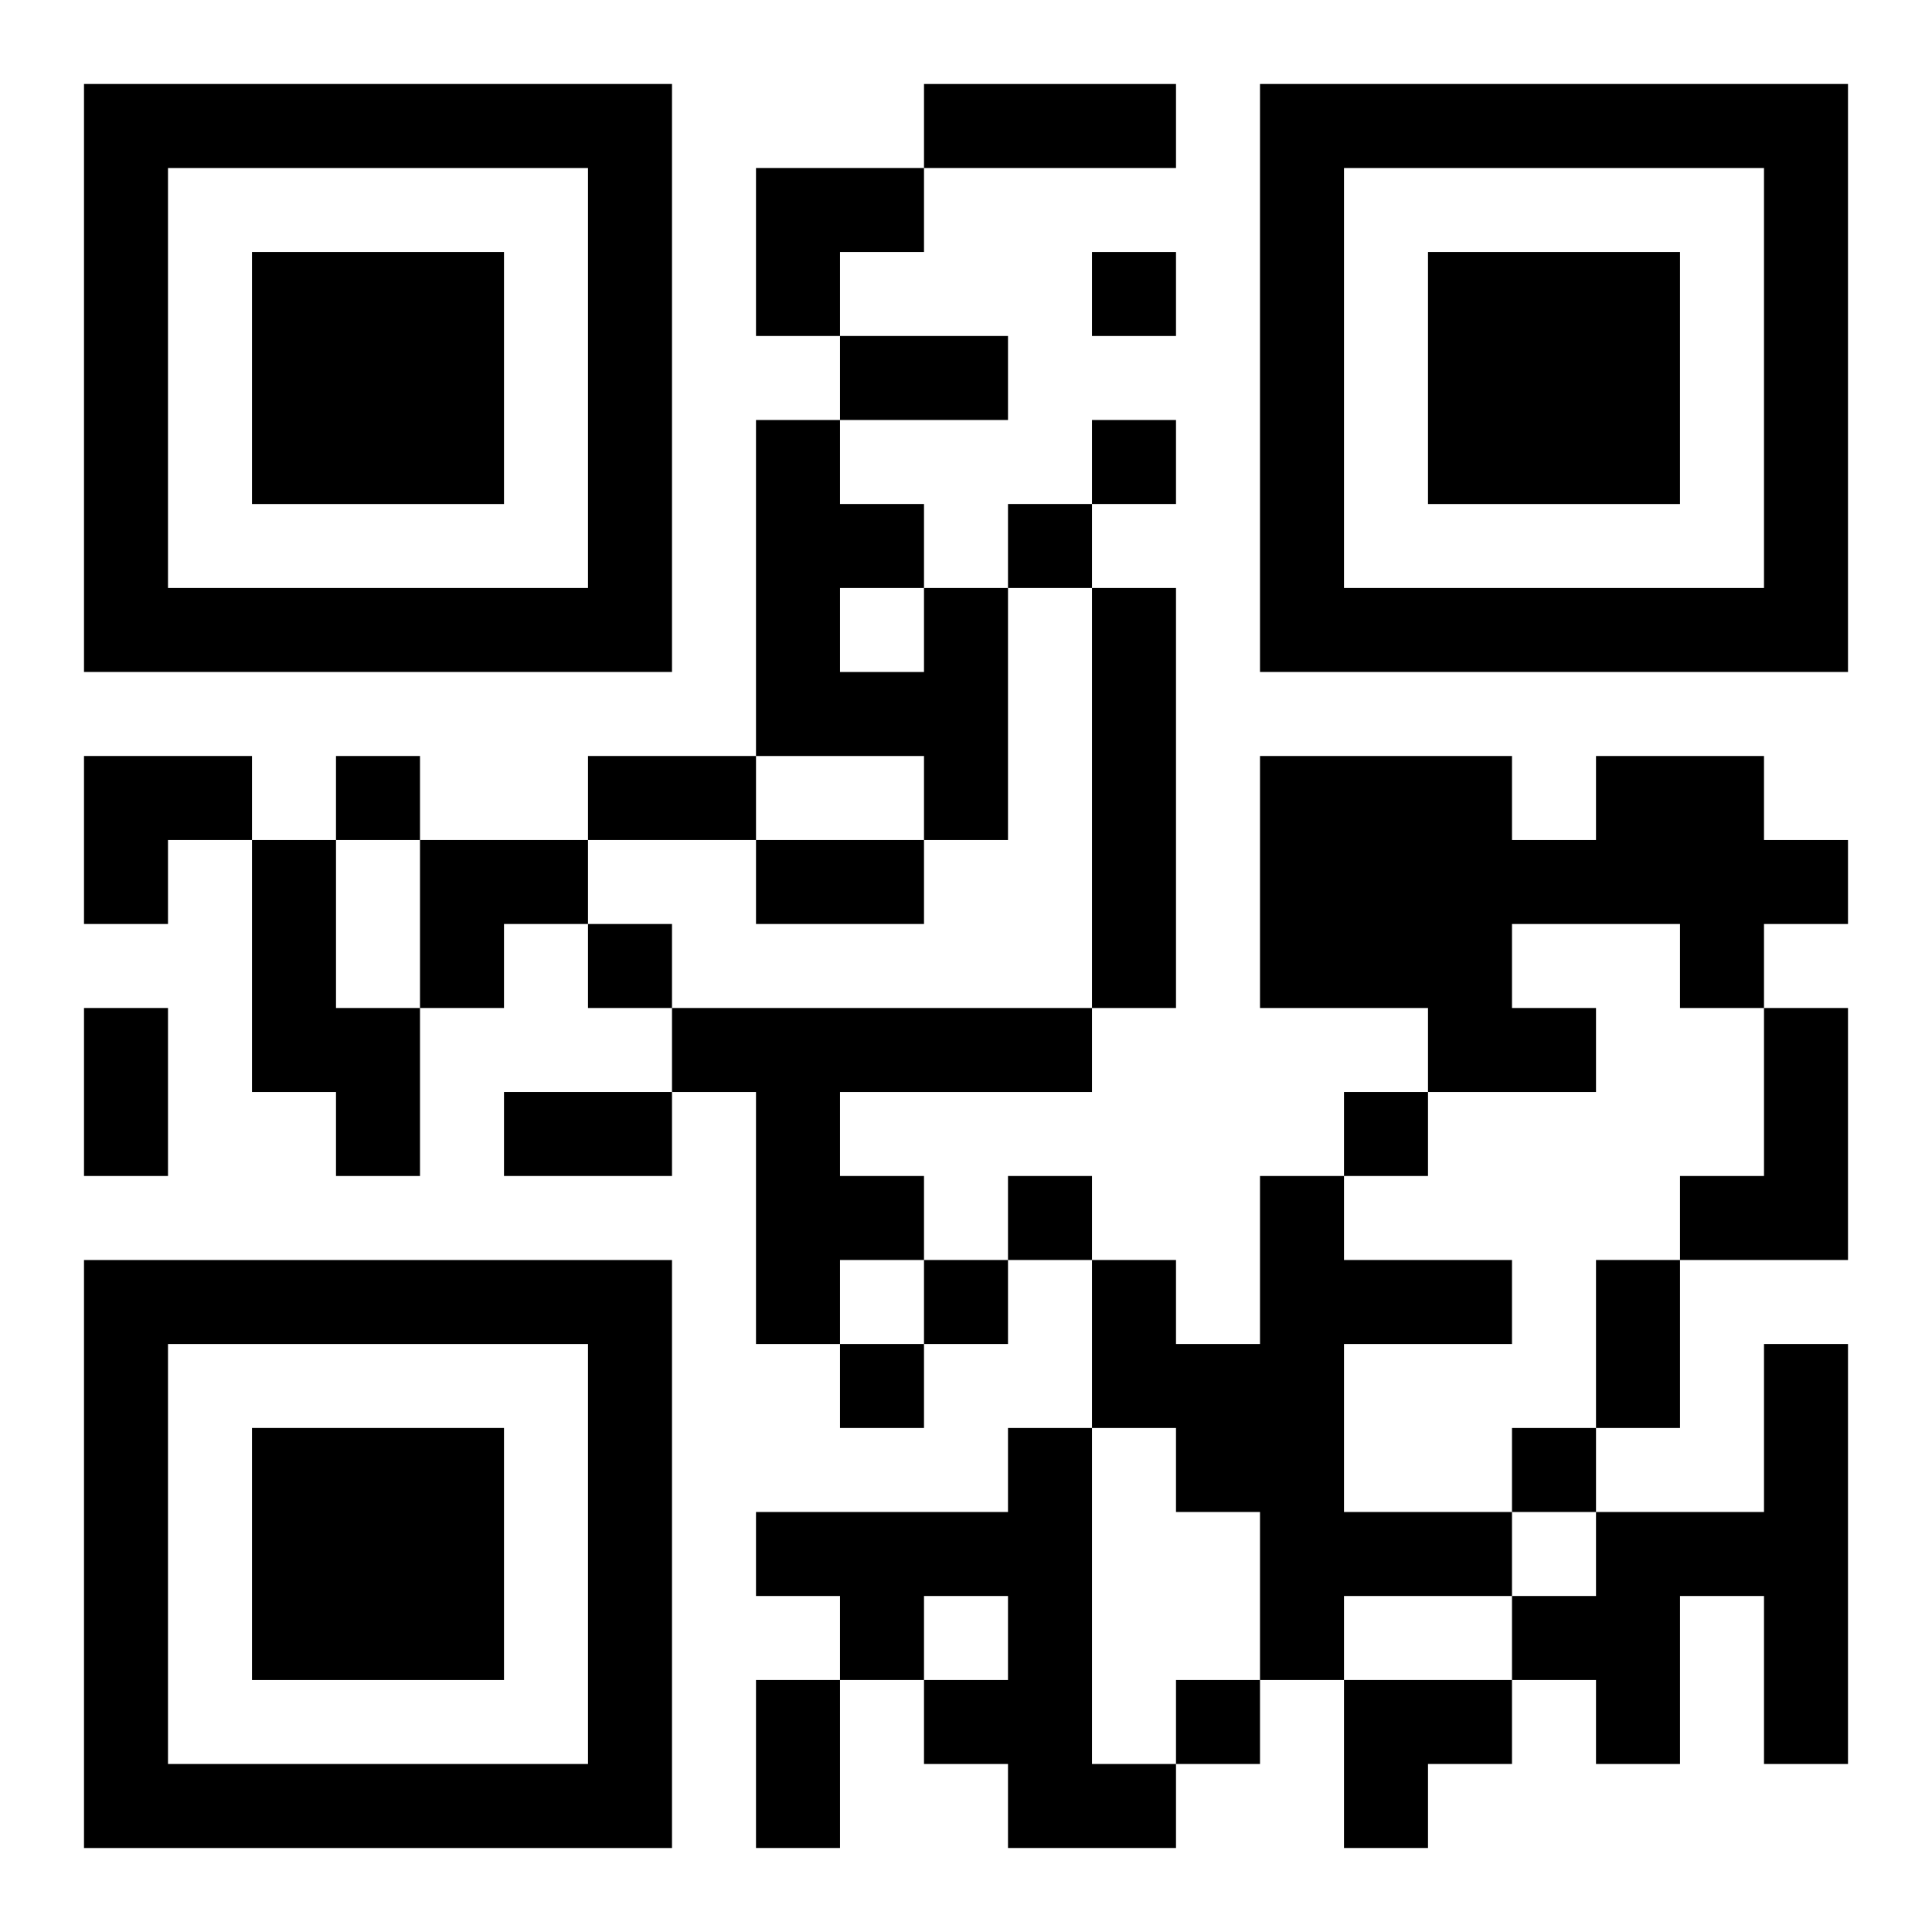
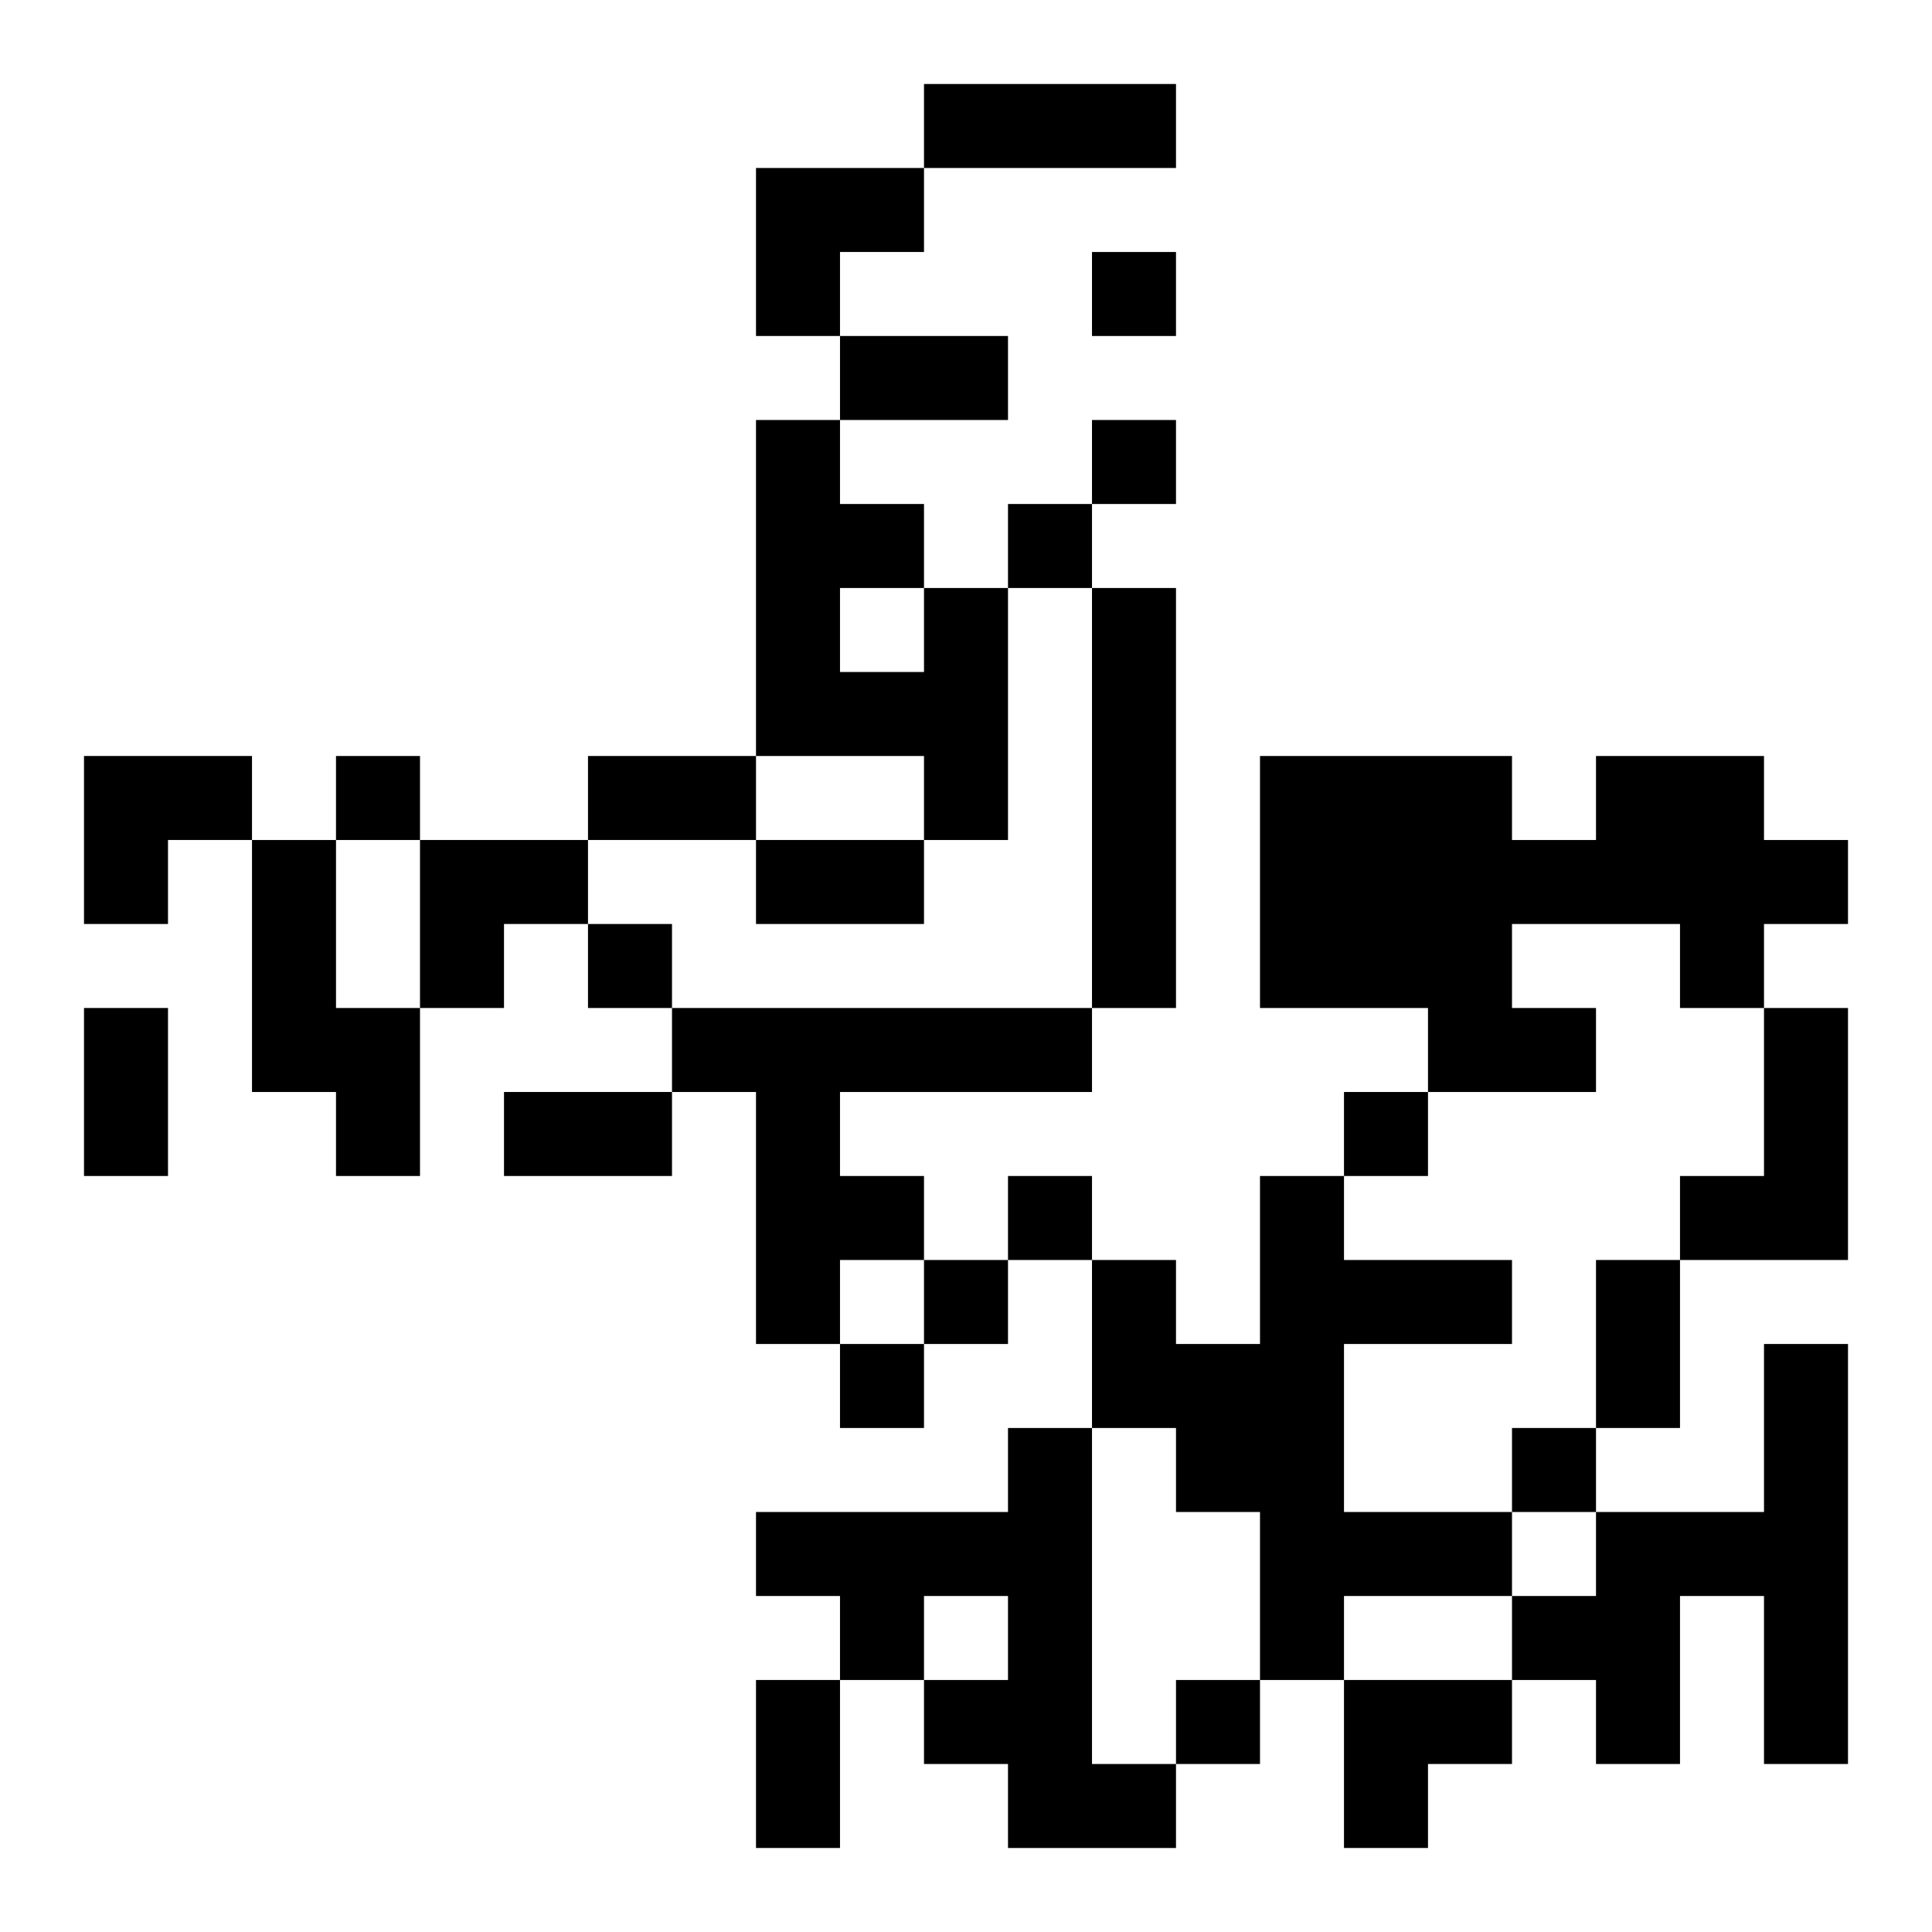
<svg xmlns="http://www.w3.org/2000/svg" xmlns:xlink="http://www.w3.org/1999/xlink" width="250" height="250" baseProfile="full" version="1.1" viewBox="-1 -1 23 23">
  <symbol id="a">
-     <path d="m0 7v7h7v-7h-7zm1 1h5v5h-5v-5zm1 1v3h3v-3h-3z" />
-   </symbol>
+     </symbol>
  <use y="-7" xlink:href="#a" />
  <use y="7" xlink:href="#a" />
  <use x="14" y="-7" xlink:href="#a" />
  <path d="m10 6h1v3h-1v-1h-2v-4h1v1h1v1m-1 0v1h1v-1h-1m3 0h1v5h-1v-5m6 2h2v1h1v1h-1v1h-1v-1h-2v1h1v1h-2v-1h-2v-3h3v1h1v-1m-16 1h1v2h1v2h-1v-1h-1v-3m5 2h5v1h-3v1h1v1h-1v1h-1v-3h-1v-1m13 0h1v3h-2v-1h1v-2m-6 2h1v1h2v1h-2v2h2v1h-2v1h-1v-2h-1v-1h-1v-2h1v1h1v-2m6 2h1v5h-1v-2h-1v2h-1v-1h-1v-1h1v-1h2v-2m-9 1h1v4h1v1h-2v-1h-1v-1h1v-1h-1v1h-1v-1h-1v-1h3v-1m1-14v1h1v-1h-1m0 2v1h1v-1h-1m-1 1v1h1v-1h-1m-8 3v1h1v-1h-1m3 2v1h1v-1h-1m9 2v1h1v-1h-1m-4 1v1h1v-1h-1m-1 1v1h1v-1h-1m-1 1v1h1v-1h-1m8 1v1h1v-1h-1m-4 3v1h1v-1h-1m-3-19h3v1h-3v-1m-1 3h2v1h-2v-1m-3 5h2v1h-2v-1m2 1h2v1h-2v-1m-8 2h1v2h-1v-2m5 1h2v1h-2v-1m13 2h1v2h-1v-2m-10 5h1v2h-1v-2m0-18h2v1h-1v1h-1zm-8 7h2v1h-1v1h-1zm4 1h2v1h-1v1h-1zm11 10h2v1h-1v1h-1z" />
</svg>